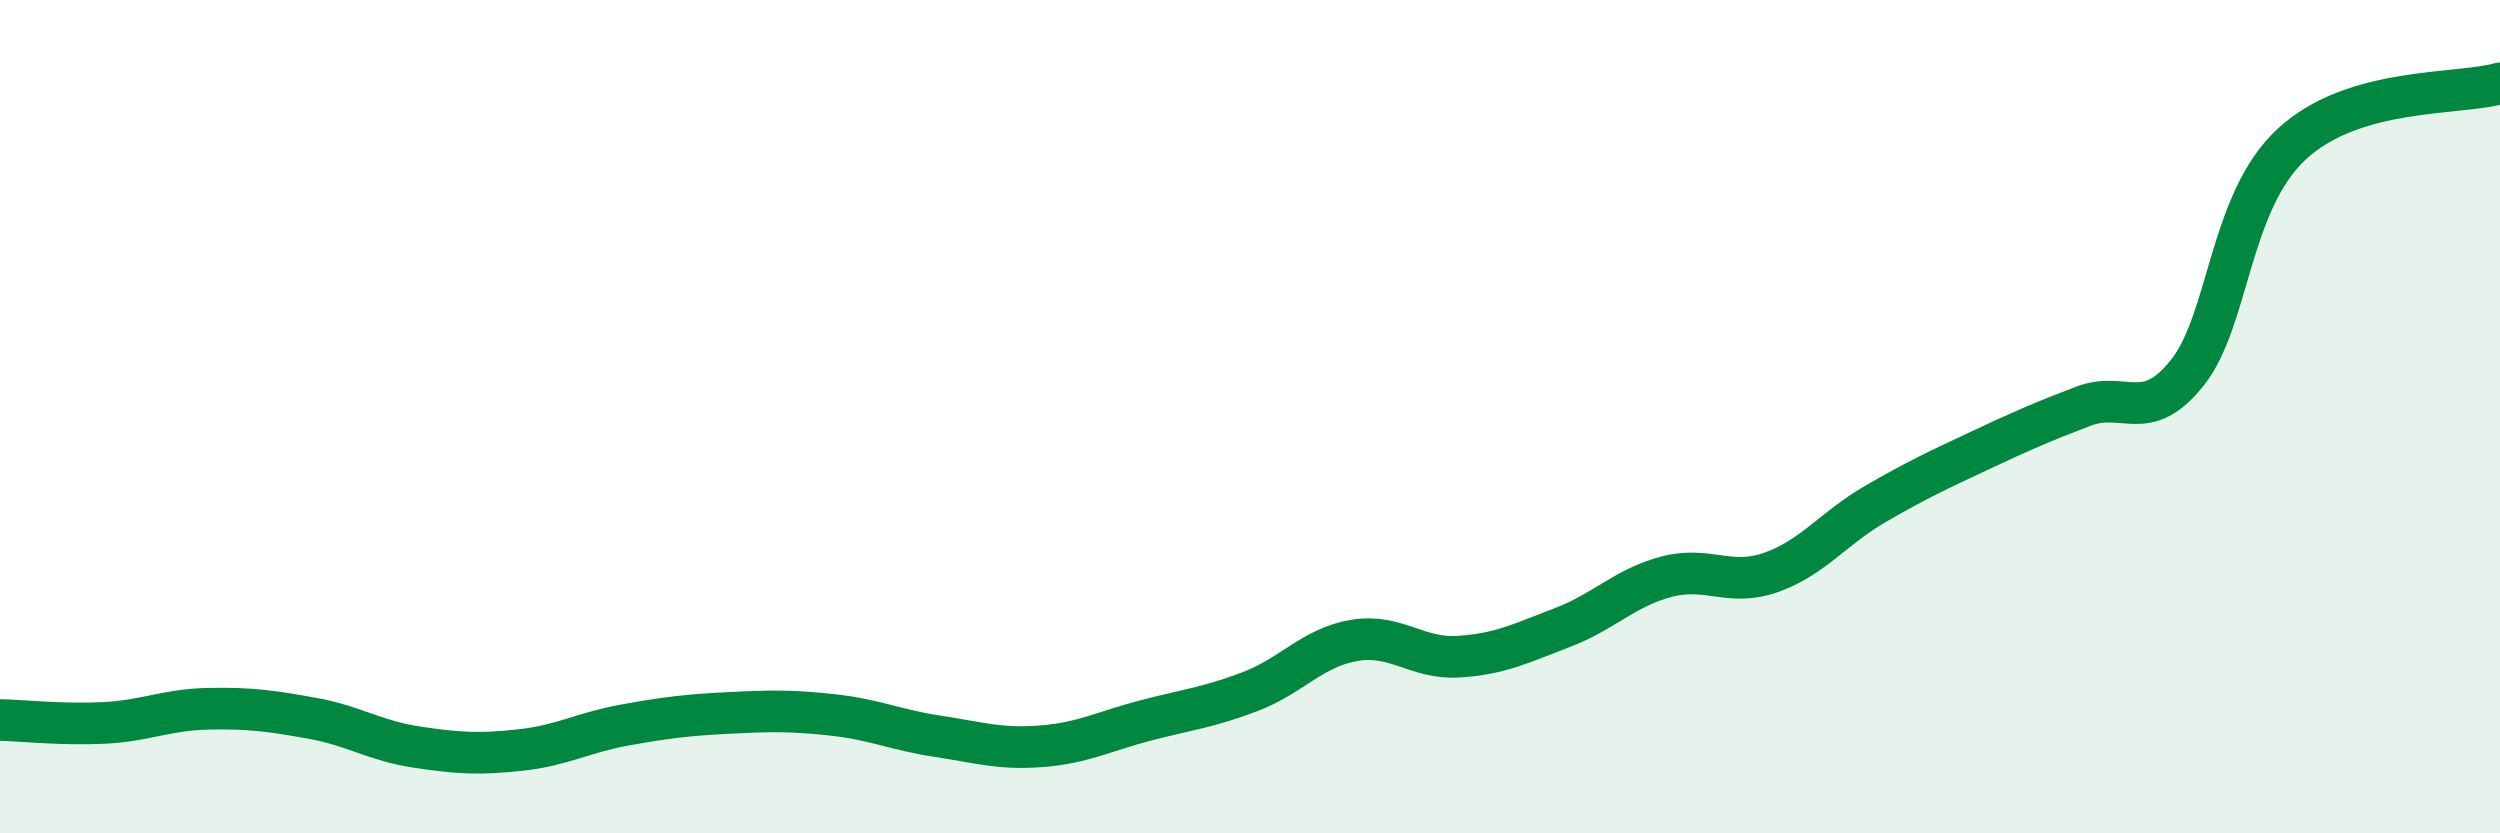
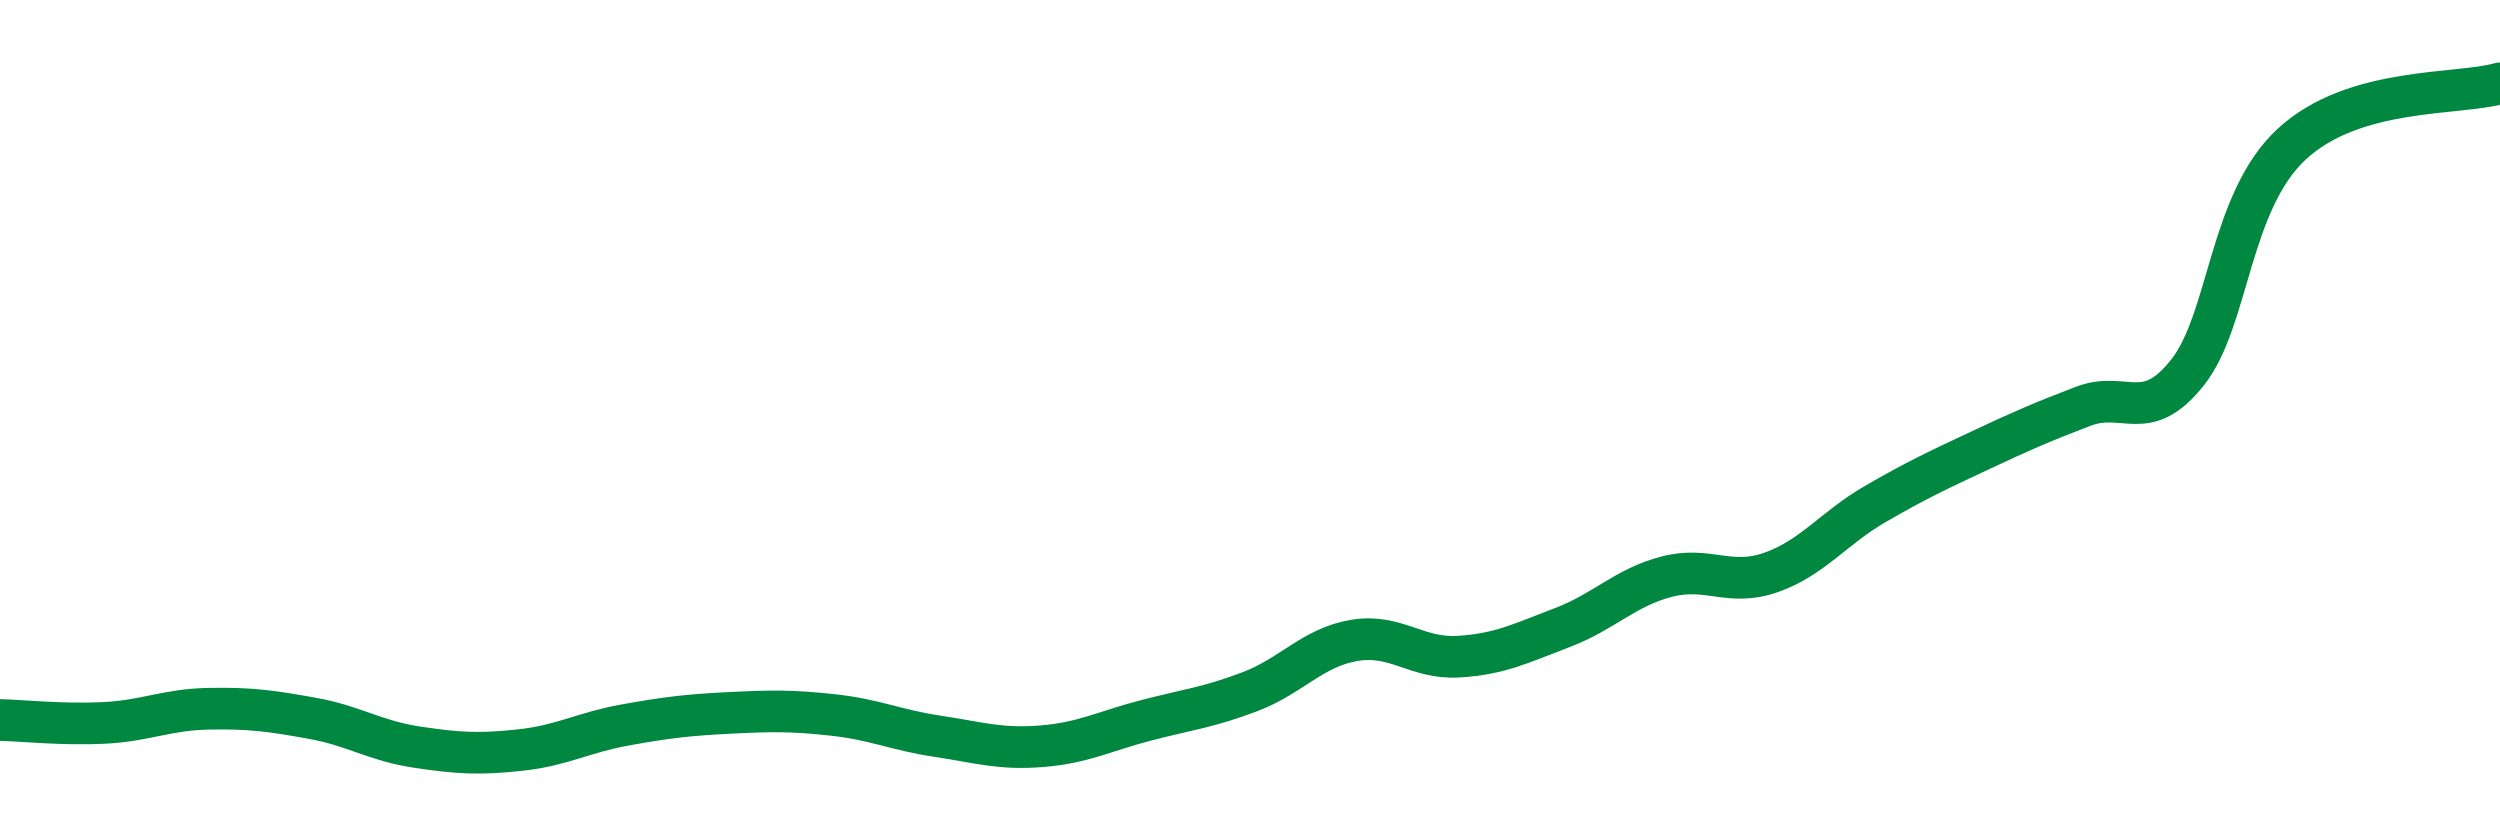
<svg xmlns="http://www.w3.org/2000/svg" width="60" height="20" viewBox="0 0 60 20">
-   <path d="M 0,17.28 C 0.5,17.29 1.5,17.4 2.5,17.35 C 3.5,17.3 4,17.03 5,17.01 C 6,16.99 6.5,17.06 7.5,17.24 C 8.5,17.42 9,17.78 10,17.93 C 11,18.08 11.5,18.11 12.5,18 C 13.5,17.89 14,17.58 15,17.4 C 16,17.22 16.5,17.16 17.5,17.11 C 18.5,17.06 19,17.05 20,17.16 C 21,17.27 21.5,17.52 22.5,17.67 C 23.5,17.82 24,17.99 25,17.91 C 26,17.83 26.5,17.55 27.5,17.29 C 28.5,17.03 29,16.98 30,16.6 C 31,16.22 31.5,15.54 32.5,15.37 C 33.5,15.2 34,15.82 35,15.76 C 36,15.7 36.5,15.44 37.5,15.06 C 38.5,14.68 39,14.1 40,13.84 C 41,13.58 41.5,14.09 42.5,13.74 C 43.5,13.39 44,12.68 45,12.1 C 46,11.52 46.5,11.29 47.5,10.82 C 48.5,10.35 49,10.13 50,9.75 C 51,9.37 51.5,10.2 52.5,8.94 C 53.5,7.68 53.5,4.85 55,3.46 C 56.5,2.07 59,2.29 60,2L60 20L0 20Z" fill="#008740" opacity="0.1" stroke-linecap="round" stroke-linejoin="round" />
  <path d="M 0,17.28 C 0.5,17.29 1.5,17.4 2.5,17.35 C 3.5,17.3 4,17.03 5,17.01 C 6,16.99 6.5,17.06 7.5,17.24 C 8.5,17.42 9,17.78 10,17.93 C 11,18.08 11.5,18.11 12.5,18 C 13.5,17.89 14,17.58 15,17.4 C 16,17.22 16.5,17.16 17.5,17.11 C 18.5,17.06 19,17.05 20,17.16 C 21,17.27 21.5,17.52 22.5,17.67 C 23.5,17.82 24,17.99 25,17.91 C 26,17.83 26.5,17.55 27.5,17.29 C 28.5,17.03 29,16.98 30,16.6 C 31,16.22 31.5,15.54 32.5,15.37 C 33.5,15.2 34,15.82 35,15.76 C 36,15.7 36.5,15.44 37.5,15.06 C 38.5,14.68 39,14.1 40,13.84 C 41,13.58 41.5,14.09 42.5,13.74 C 43.5,13.39 44,12.68 45,12.1 C 46,11.52 46.5,11.29 47.5,10.82 C 48.5,10.35 49,10.13 50,9.75 C 51,9.37 51.5,10.2 52.5,8.94 C 53.5,7.68 53.5,4.85 55,3.46 C 56.5,2.07 59,2.29 60,2" stroke="#008740" stroke-width="1" fill="none" stroke-linecap="round" stroke-linejoin="round" />
</svg>